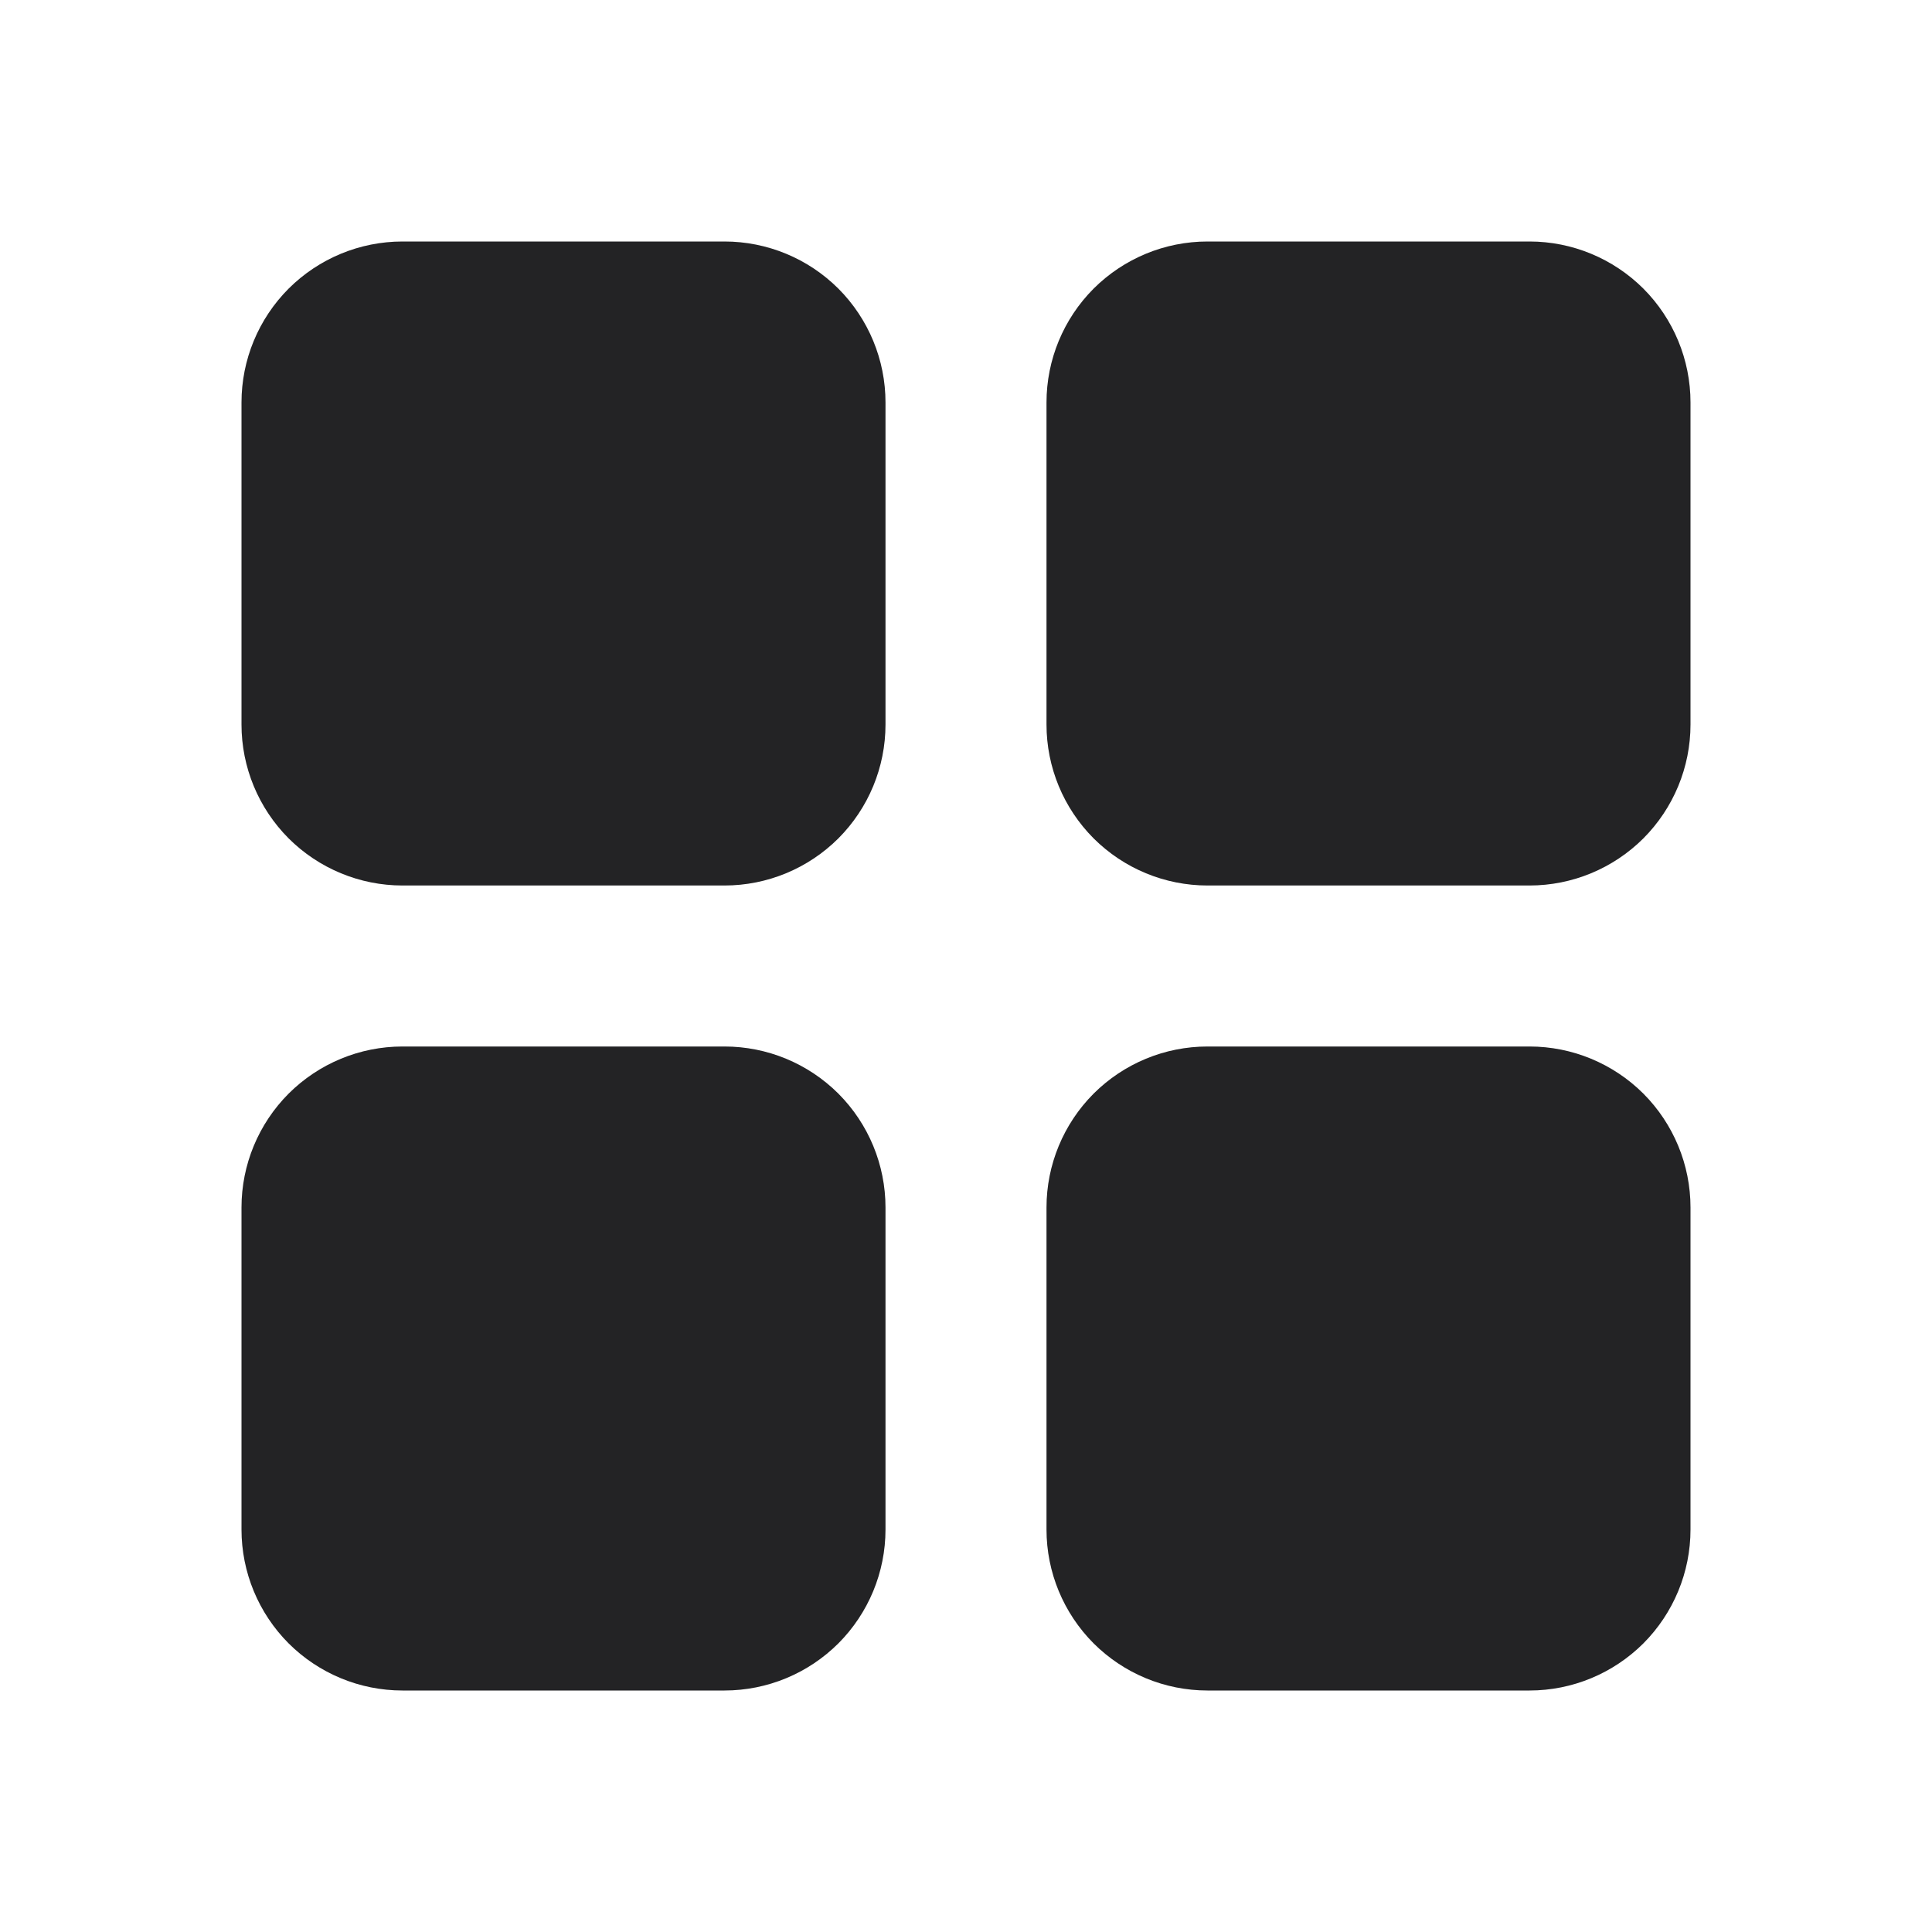
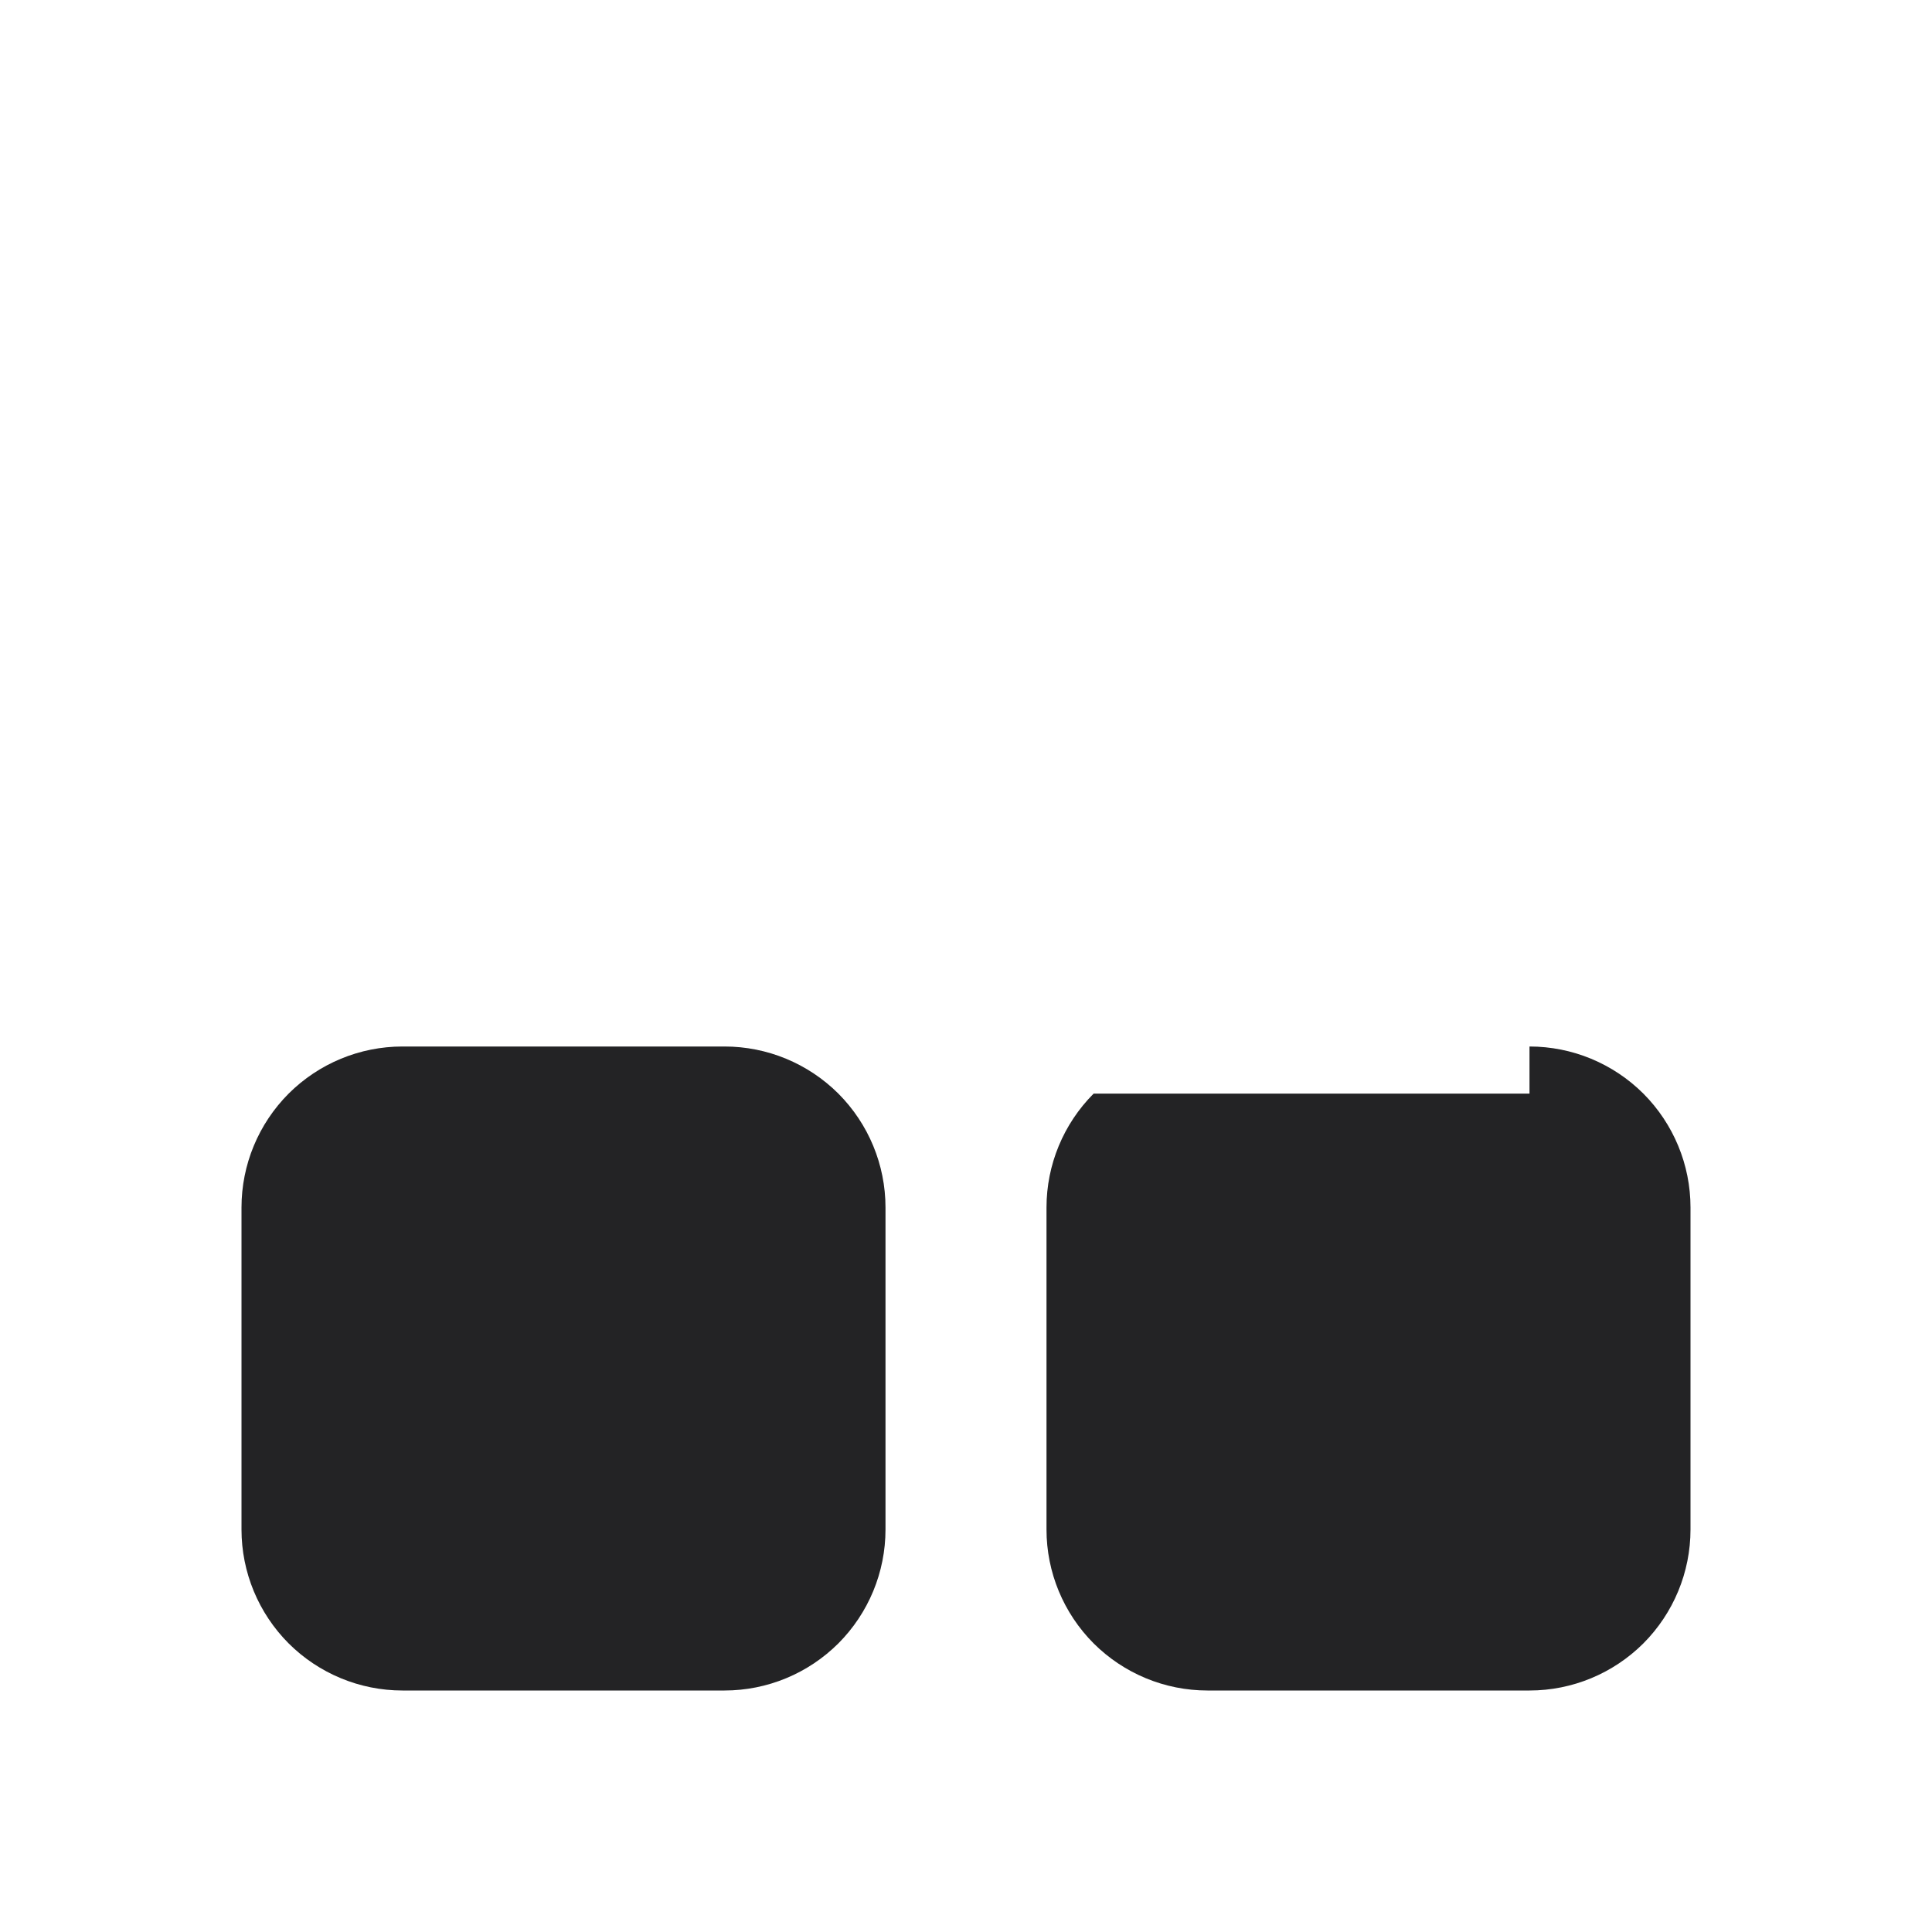
<svg xmlns="http://www.w3.org/2000/svg" width="18" height="18" viewBox="0 0 18 18" fill="none">
-   <path d="M6.75 2.25C7.148 2.25 7.529 2.408 7.811 2.689C8.092 2.971 8.25 3.352 8.25 3.75V6.75C8.25 7.148 8.092 7.529 7.811 7.811C7.529 8.092 7.148 8.25 6.75 8.25H3.75C3.352 8.25 2.971 8.092 2.689 7.811C2.408 7.529 2.25 7.148 2.25 6.75V3.75C2.25 3.352 2.408 2.971 2.689 2.689C2.971 2.408 3.352 2.25 3.75 2.25H6.75Z" fill="#232325" />
-   <path d="M14.25 2.25C14.648 2.25 15.029 2.408 15.311 2.689C15.592 2.971 15.75 3.352 15.75 3.75V6.75C15.75 7.148 15.592 7.529 15.311 7.811C15.029 8.092 14.648 8.25 14.25 8.25H11.25C10.852 8.25 10.471 8.092 10.189 7.811C9.908 7.529 9.75 7.148 9.75 6.75V3.75C9.75 3.352 9.908 2.971 10.189 2.689C10.471 2.408 10.852 2.25 11.25 2.25H14.25Z" fill="#232325" />
  <path d="M6.75 9.75C7.148 9.75 7.529 9.908 7.811 10.189C8.092 10.471 8.25 10.852 8.25 11.25V14.25C8.25 14.648 8.092 15.029 7.811 15.311C7.529 15.592 7.148 15.75 6.75 15.75H3.75C3.352 15.75 2.971 15.592 2.689 15.311C2.408 15.029 2.25 14.648 2.25 14.25V11.25C2.25 10.852 2.408 10.471 2.689 10.189C2.971 9.908 3.352 9.75 3.75 9.75H6.75Z" fill="#232325" />
-   <path d="M14.25 9.75C14.648 9.75 15.029 9.908 15.311 10.189C15.592 10.471 15.75 10.852 15.75 11.25V14.25C15.75 14.648 15.592 15.029 15.311 15.311C15.029 15.592 14.648 15.75 14.25 15.75H11.25C10.852 15.75 10.471 15.592 10.189 15.311C9.908 15.029 9.75 14.648 9.75 14.25V11.25C9.75 10.852 9.908 10.471 10.189 10.189C10.471 9.908 10.852 9.75 11.25 9.75H14.25Z" fill="#232325" />
+   <path d="M14.25 9.75C14.648 9.75 15.029 9.908 15.311 10.189C15.592 10.471 15.75 10.852 15.75 11.25V14.25C15.75 14.648 15.592 15.029 15.311 15.311C15.029 15.592 14.648 15.75 14.25 15.75H11.25C10.852 15.75 10.471 15.592 10.189 15.311C9.908 15.029 9.75 14.648 9.75 14.25V11.25C9.75 10.852 9.908 10.471 10.189 10.189H14.25Z" fill="#232325" />
</svg>